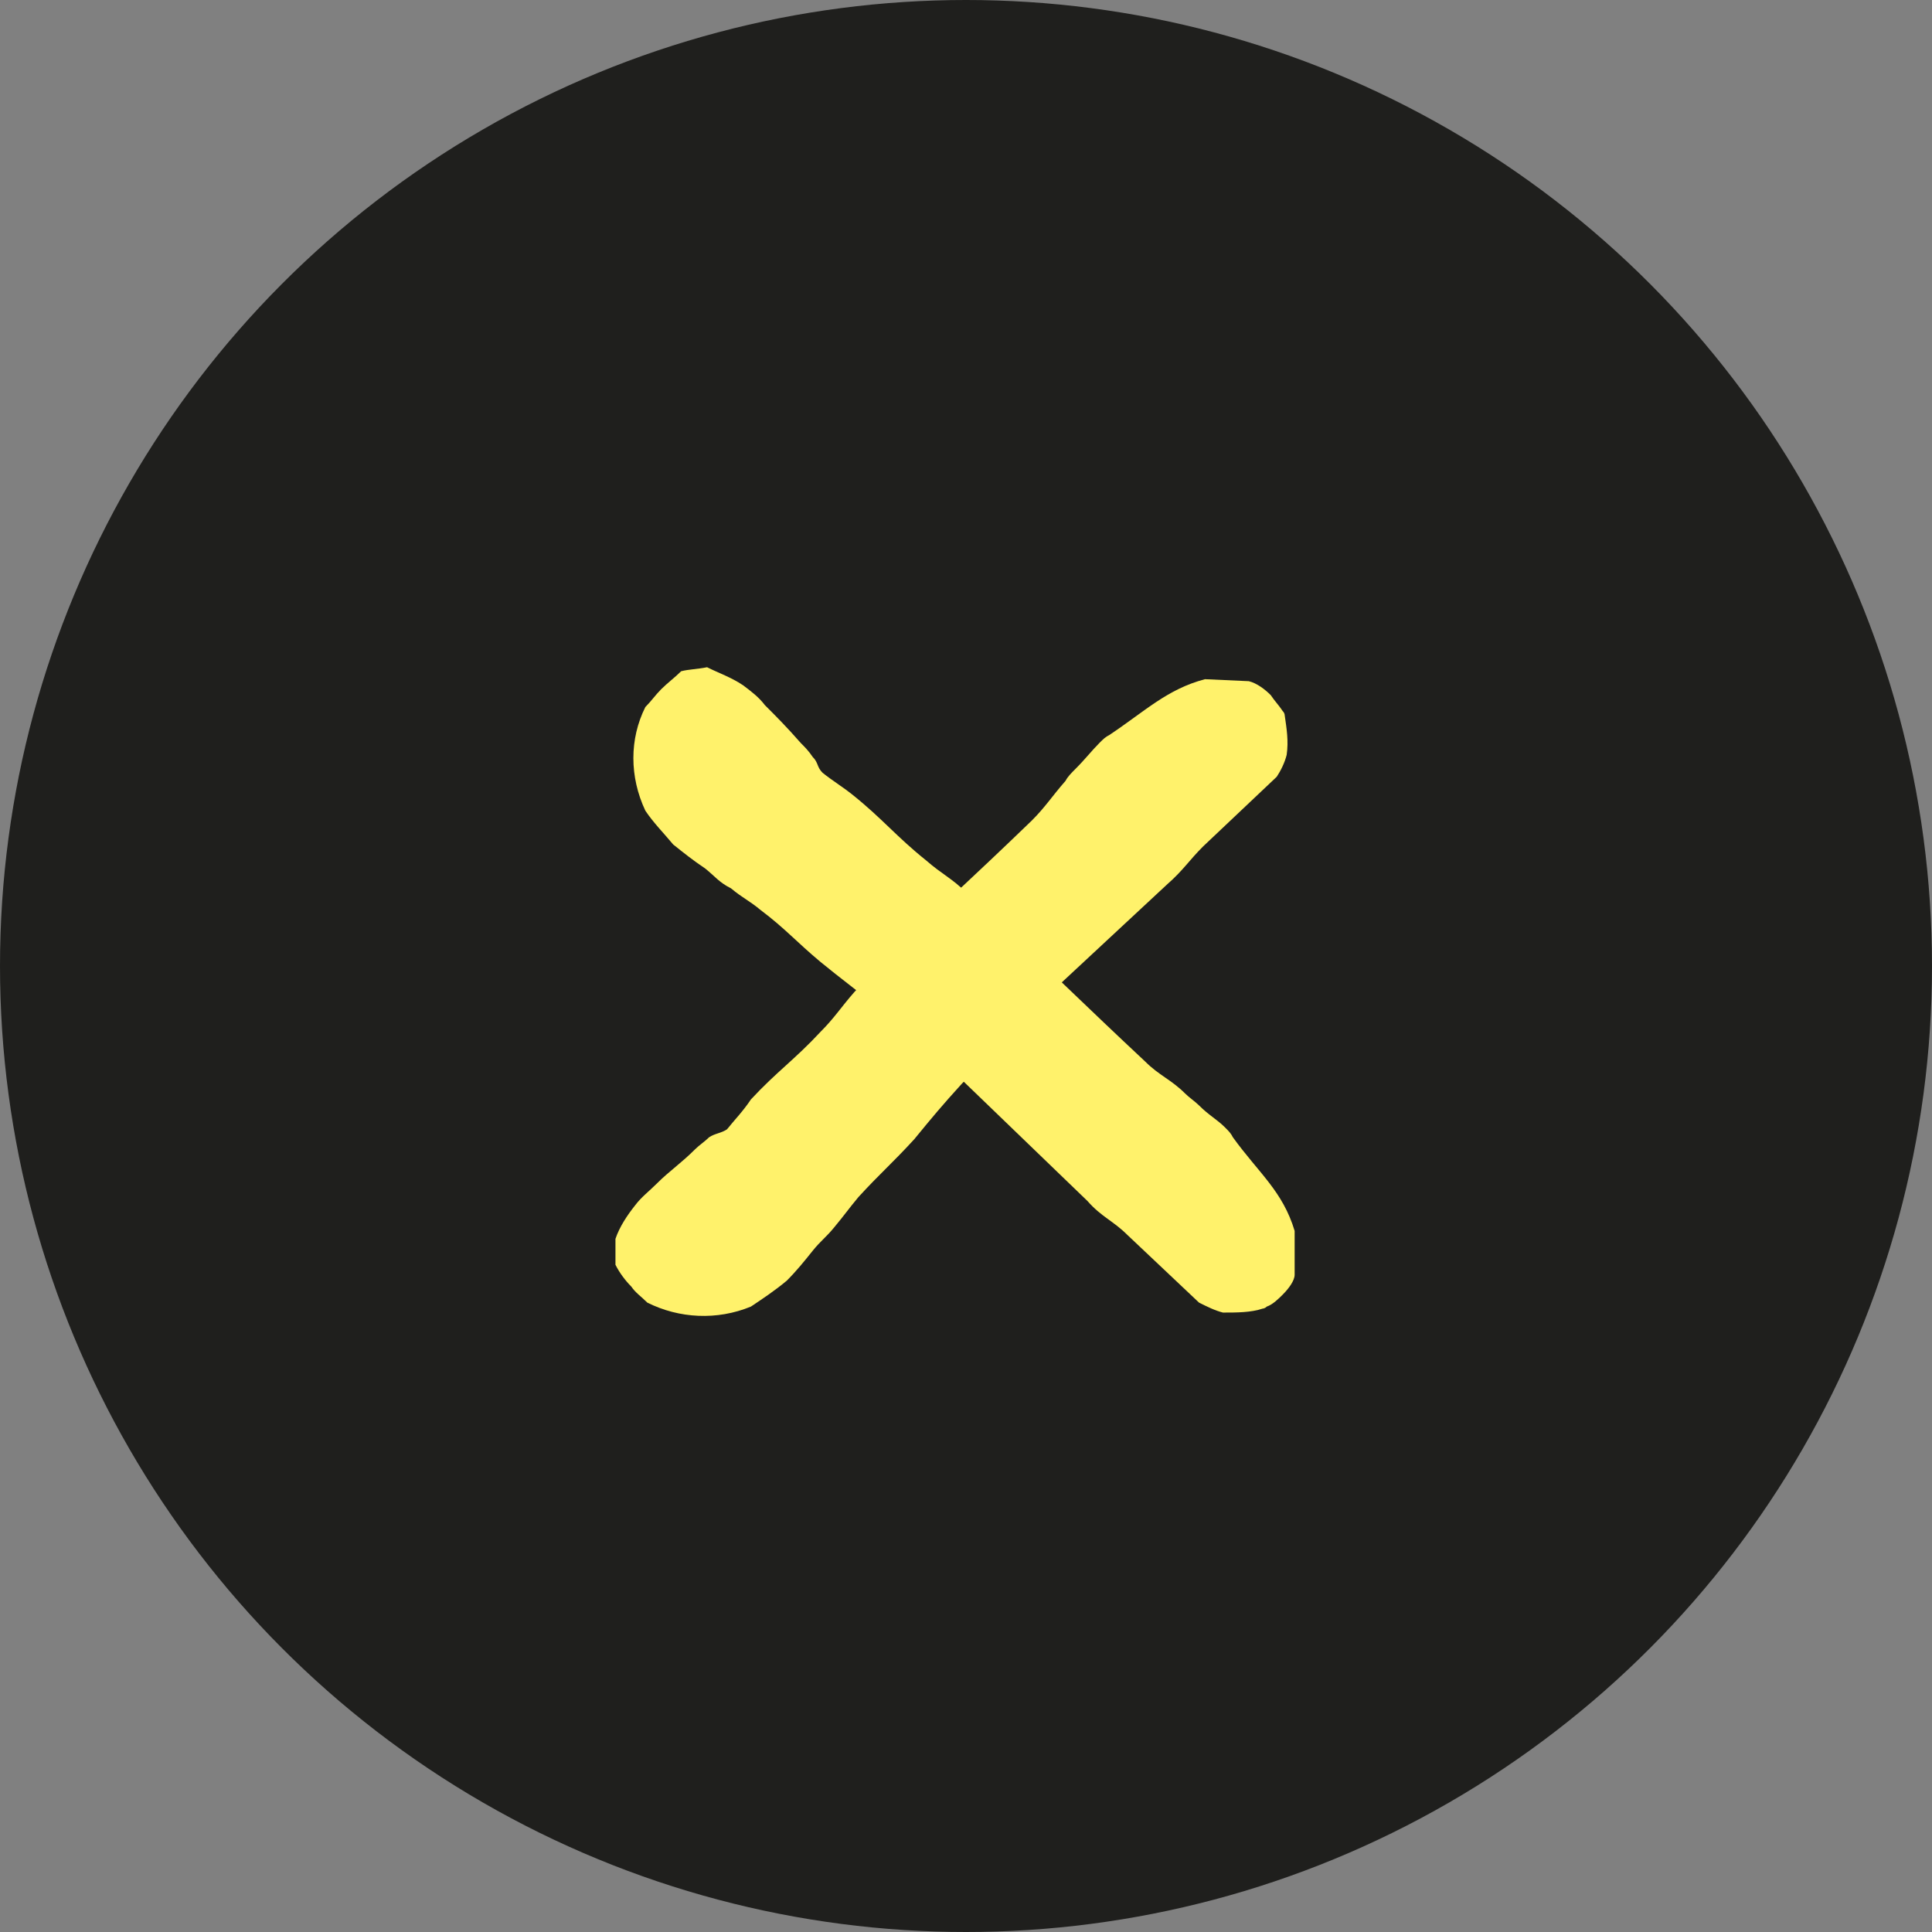
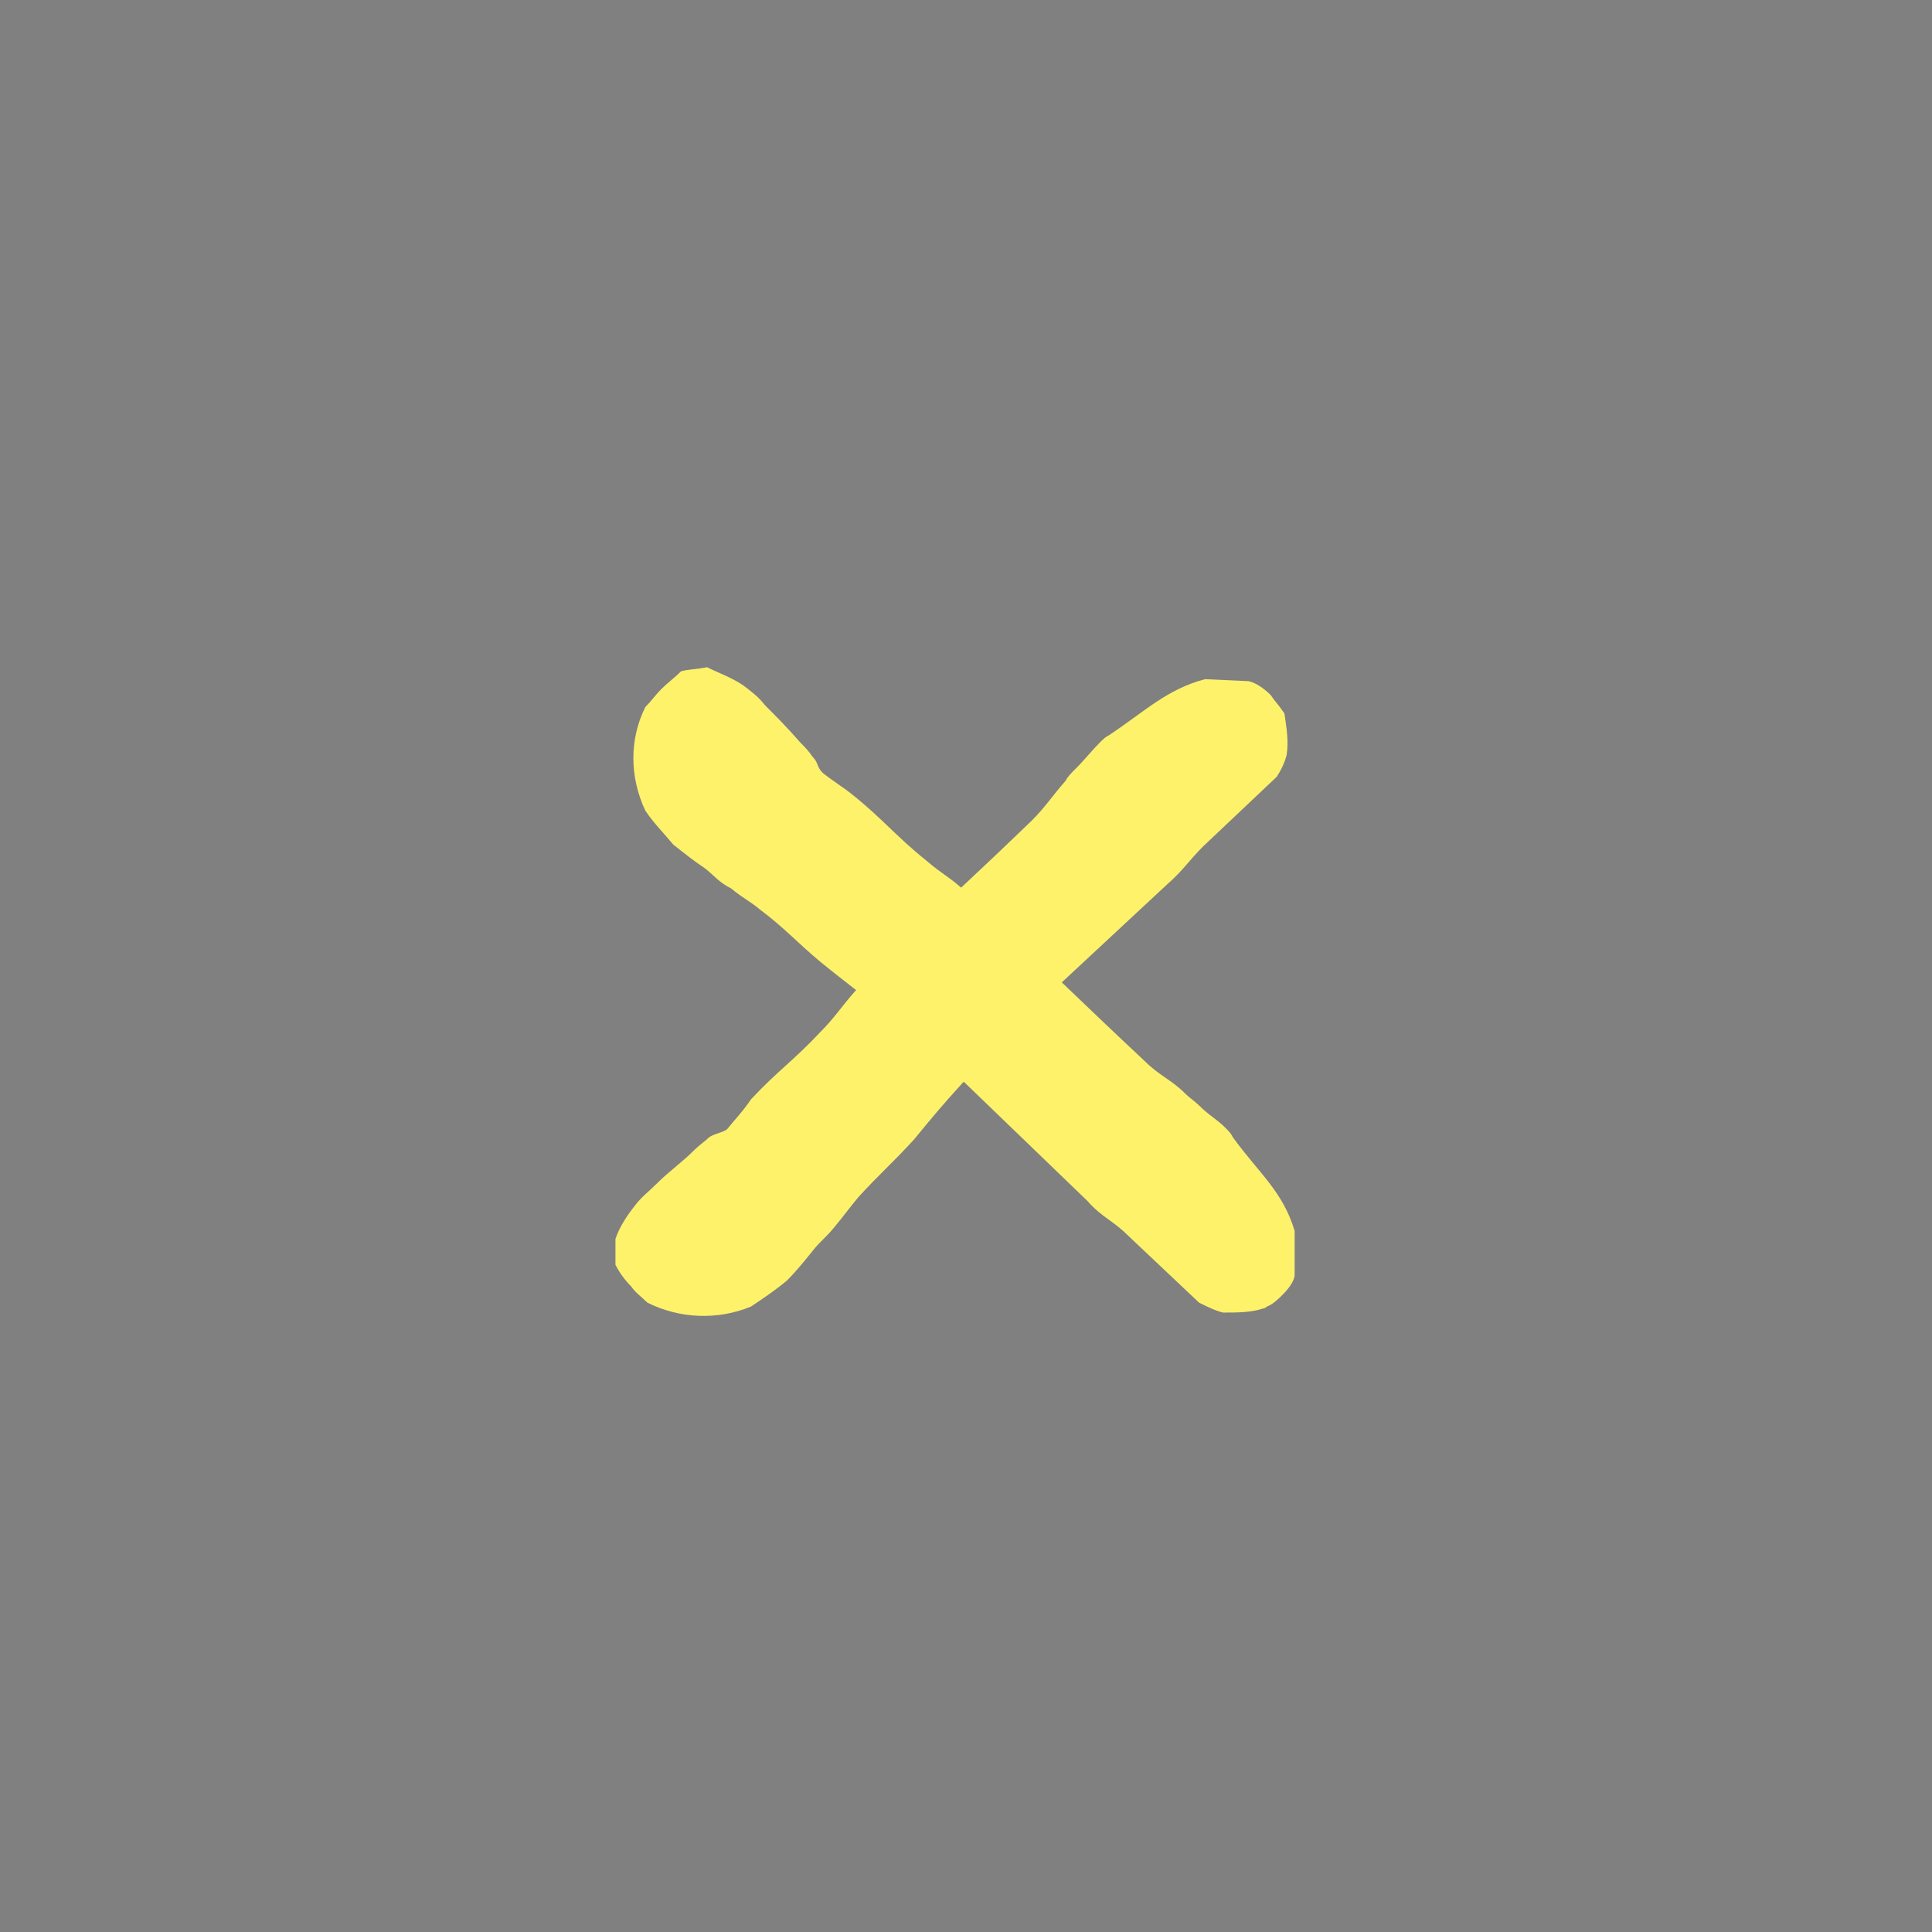
<svg xmlns="http://www.w3.org/2000/svg" version="1.1" id="Ebene_1" x="0px" y="0px" viewBox="0 0 97 97" style="enable-background:new 0 0 97 97;" xml:space="preserve">
  <rect x="0" y="0" width="97" height="97" fill="#808080" stroke="none" />
  <style type="text/css">
	.st0{fill:#1F1F1D;}
	.st1{fill:#FFF26B;}
</style>
  <g transform="matrix(1, 0, 0, 1, 0, 0)">
-     <circle id="Ellipse_10-2" class="st0" cx="48.5" cy="48.5" r="48.5" />
-   </g>
+     </g>
  <g id="Gruppe_13" transform="translate(32 34)">
    <g>
      <g id="Gruppe_12">
        <path id="Pfad_47" class="st1" d="M32.4,31c-0.2,0.2-0.5,0.5-0.8,0.6c-0.1,0.1-0.2,0.1-0.2,0.1c-0.6,0.2-1.3,0.2-2,0.2     c-0.4-0.1-0.8-0.3-1.2-0.5L24.6,28c-0.7-0.7-1.3-0.9-2-1.7l-8.4-8.1c-0.4-0.4-0.9-0.7-1.3-1c-0.3-0.2-0.5-0.4-0.8-0.6     c-1.1-0.9-1.8-1.4-2.9-2.3c-1.2-1-1.8-1.7-3-2.6c-0.6-0.5-0.9-0.6-1.5-1.1C4.1,10.3,3.9,10,3.4,9.6C2.8,9.2,2.3,8.8,1.8,8.4     c-0.5-0.6-1-1.1-1.4-1.7c-0.8-1.7-0.8-3.6,0-5.2c0.3-0.3,0.5-0.6,0.8-0.9c0.3-0.3,0.7-0.6,1-0.9C2.6-0.4,3-0.4,3.5-0.5     C4.1-0.2,4.7,0,5.3,0.4c0.4,0.3,0.8,0.6,1.1,1C7,2,7.5,2.5,8.2,3.3C8.4,3.5,8.6,3.7,8.8,4C9.1,4.3,9,4.5,9.3,4.8     c0.5,0.4,1,0.7,1.5,1.1C12.3,7.1,13,8,14.5,9.2c0.8,0.7,1.3,0.9,2,1.6c0.4,0.3,0.8,0.7,1.2,1.1c3.1,2.9,4.7,4.5,7.8,7.4     c0.7,0.7,1.3,0.9,2,1.6c0.2,0.2,0.5,0.4,0.7,0.6c0.5,0.5,0.9,0.7,1.3,1.1c0.2,0.2,0.3,0.3,0.4,0.5c1.3,1.8,2.5,2.7,3.1,4.7l0,2.2     C33,30.3,32.7,30.7,32.4,31" />
        <path id="Pfad_48" class="st1" d="M31.8,0.9c0.2,0.3,0.4,0.5,0.6,0.8c0.1,0.1,0.1,0.2,0.1,0.2c0.1,0.7,0.2,1.3,0.1,2     c-0.1,0.4-0.3,0.8-0.5,1.1l-3.7,3.5c-0.7,0.7-1,1.2-1.8,1.9l-8.6,8c-0.4,0.4-0.7,0.8-1.1,1.3c-0.2,0.3-0.4,0.5-0.6,0.7     c-1,1.1-1.5,1.7-2.4,2.8c-1.1,1.2-1.7,1.7-2.8,2.9c-0.5,0.6-0.7,0.9-1.2,1.5c-0.4,0.5-0.7,0.7-1.1,1.2c-0.4,0.5-0.8,1-1.3,1.5     c-0.6,0.5-1.2,0.9-1.8,1.3c-1.7,0.7-3.6,0.6-5.2-0.2c-0.3-0.3-0.6-0.5-0.8-0.8c-0.3-0.3-0.6-0.7-0.8-1.1c0-0.4,0-0.9,0-1.3     c0.2-0.6,0.6-1.2,1-1.7c0.3-0.4,0.7-0.7,1.1-1.1c0.6-0.6,1.2-1,1.9-1.7c0.2-0.2,0.5-0.4,0.7-0.6c0.3-0.2,0.6-0.2,0.9-0.4     c0.4-0.5,0.8-0.9,1.2-1.5c1.3-1.4,2.2-2,3.5-3.4c0.7-0.7,1-1.2,1.7-2c0.4-0.4,0.7-0.8,1.1-1.2c3-2.9,4.8-4.5,7.8-7.4     c0.7-0.7,1-1.2,1.7-2C21.6,5,21.8,4.8,22,4.6c0.5-0.5,0.8-0.9,1.2-1.3c0.2-0.2,0.3-0.3,0.5-0.4c1.8-1.2,2.9-2.3,4.8-2.8l2.2,0.1     C31.1,0.3,31.5,0.6,31.8,0.9" />
      </g>
    </g>
  </g>
</svg>